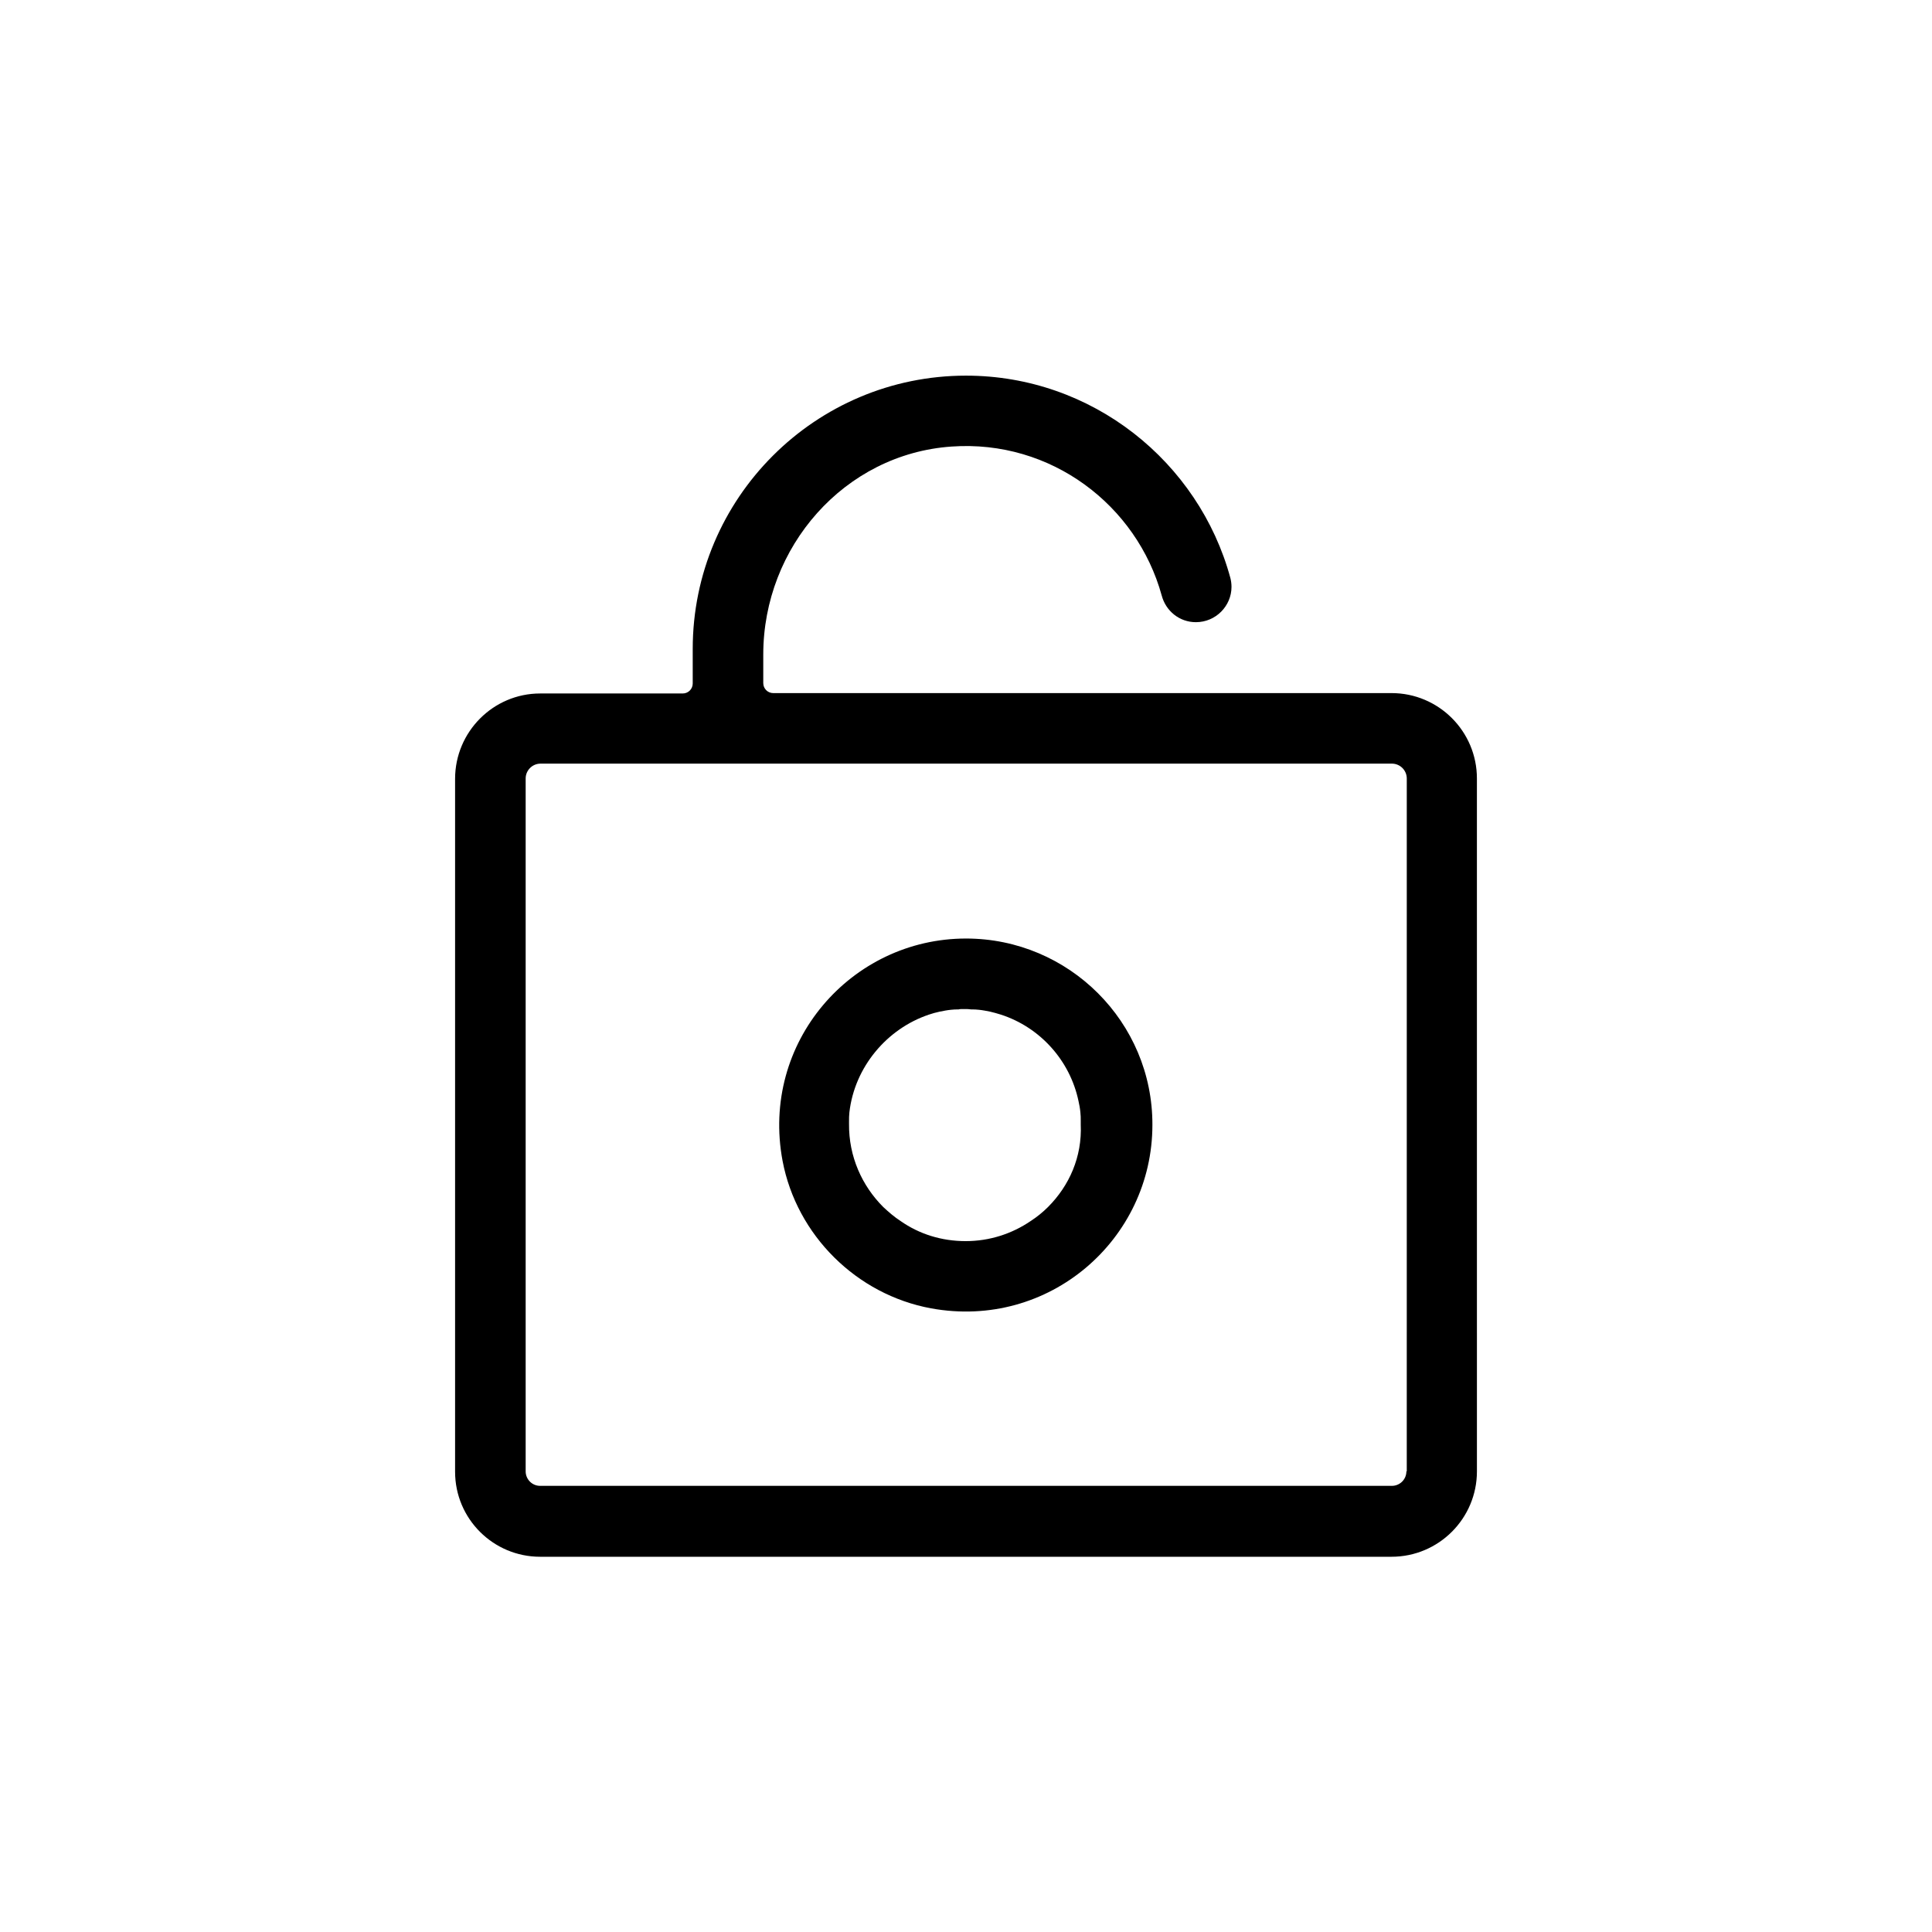
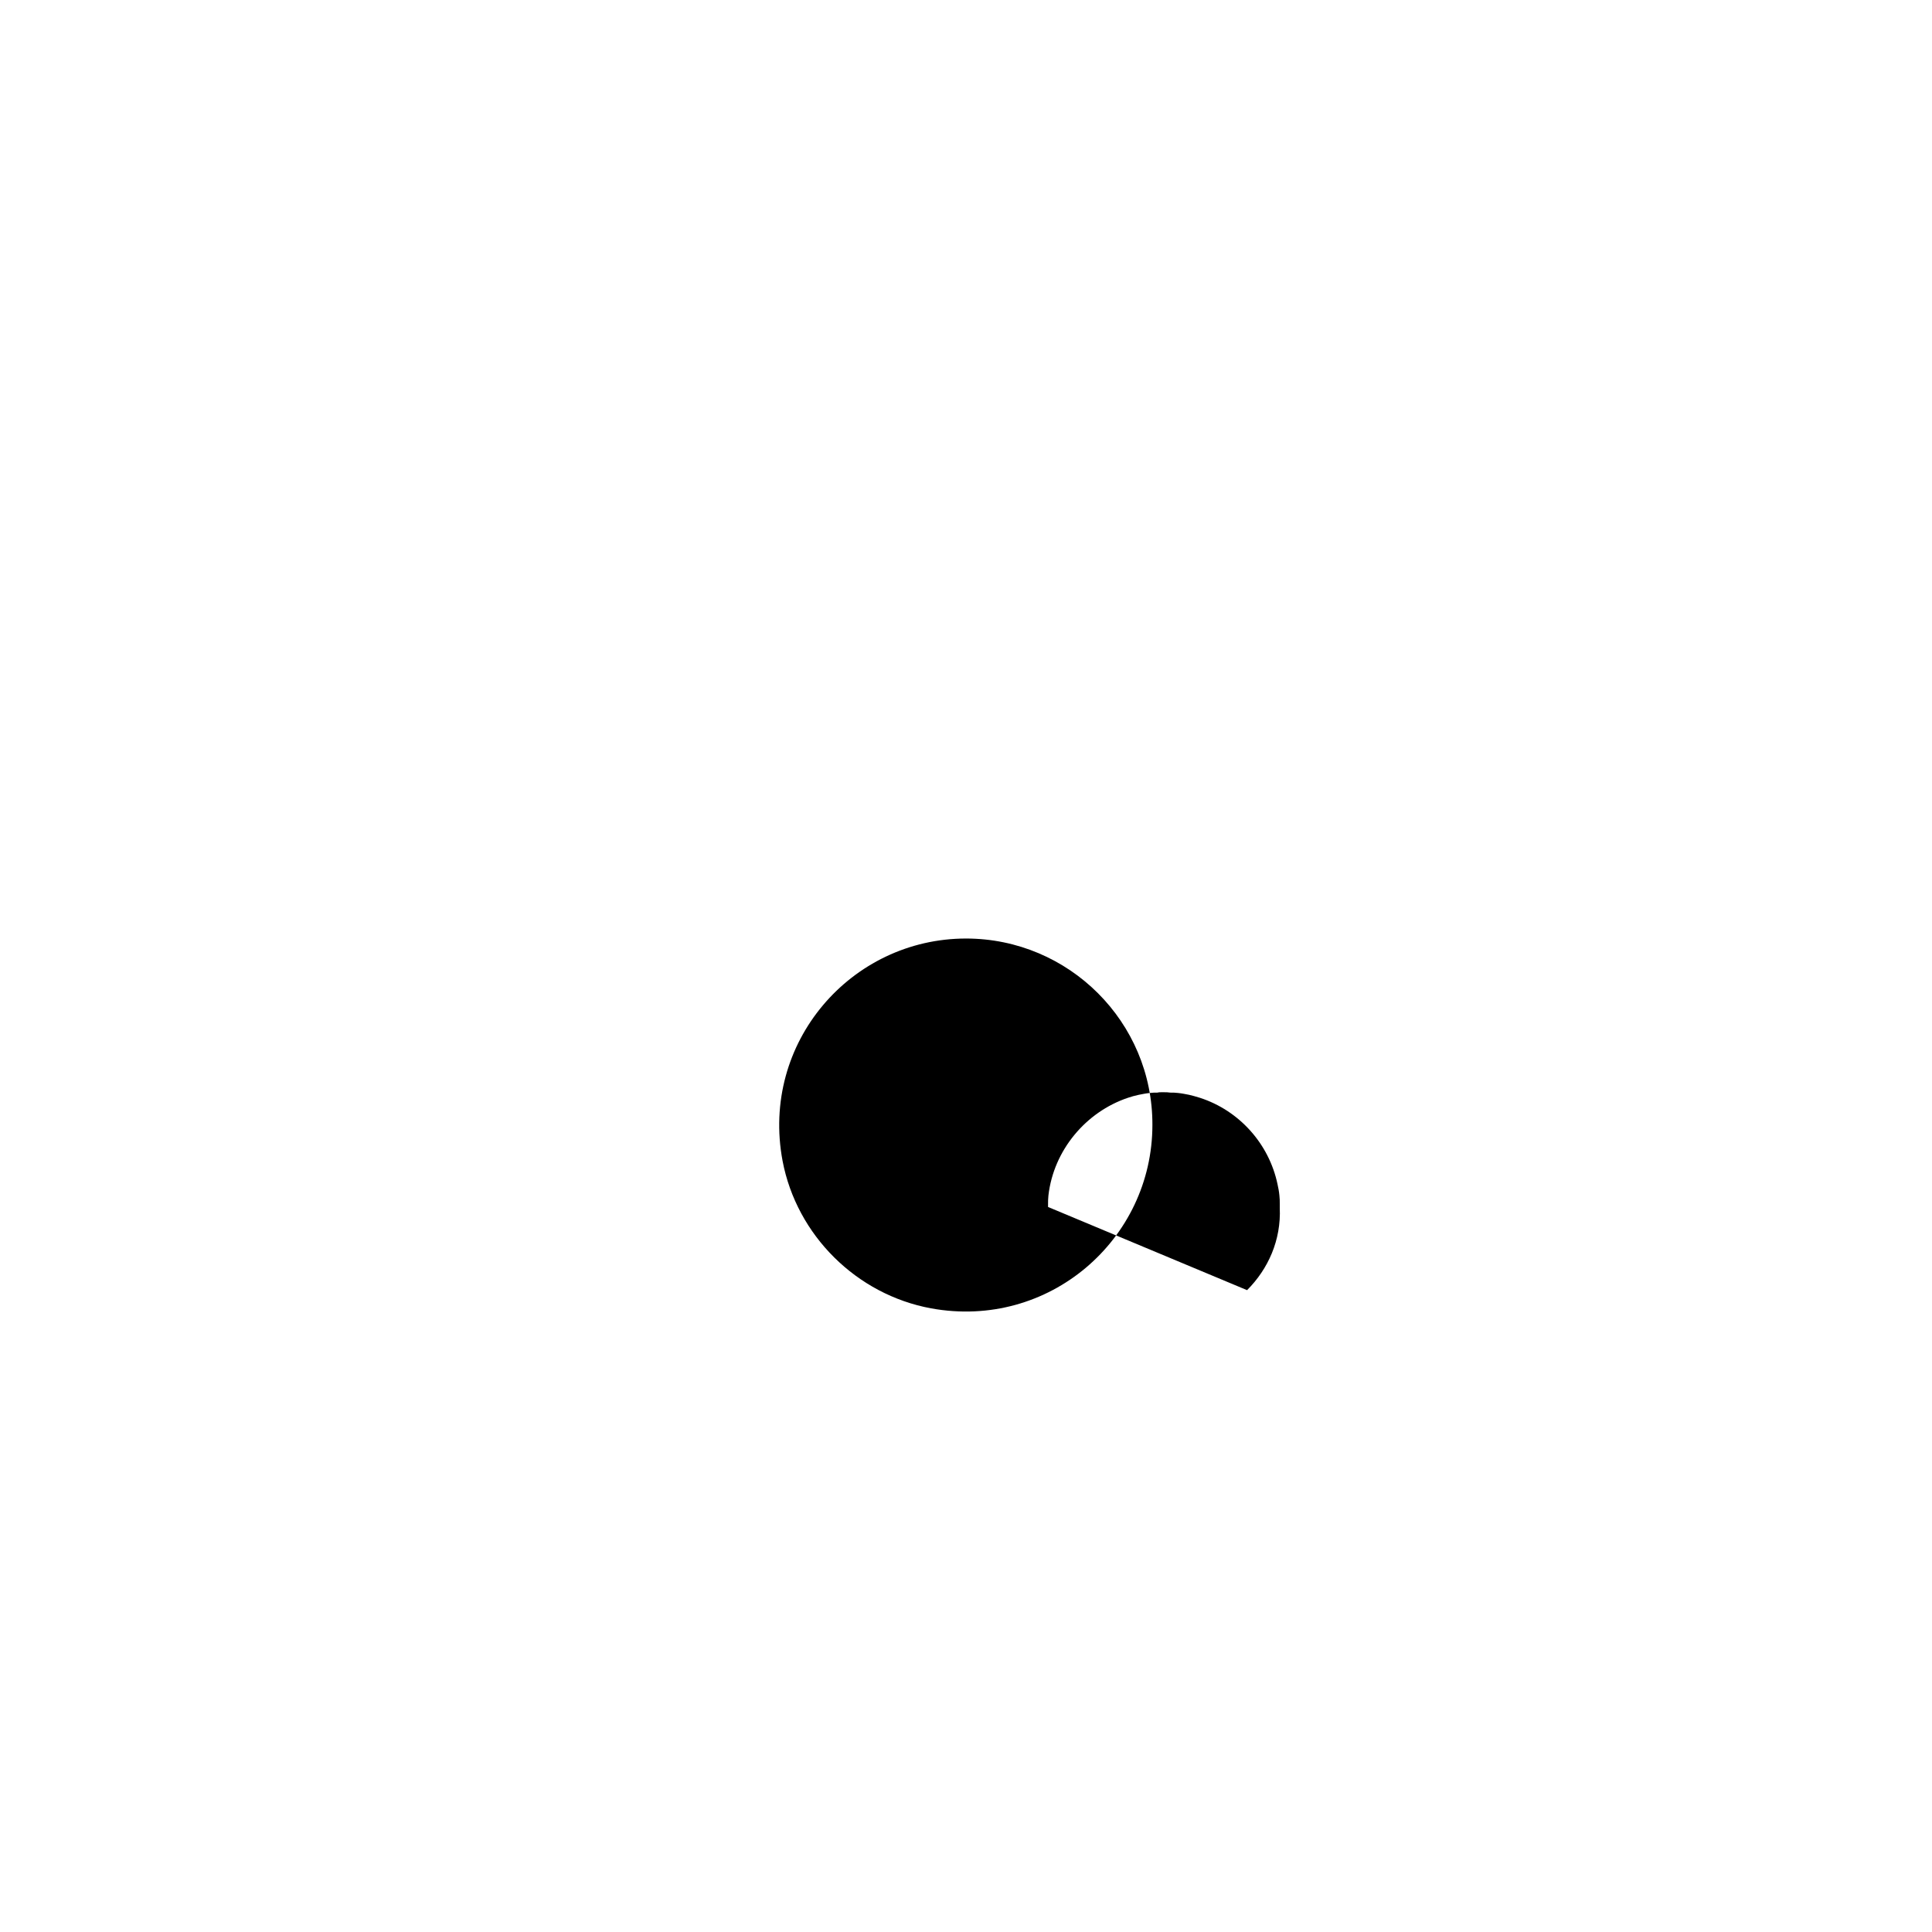
<svg xmlns="http://www.w3.org/2000/svg" fill="#000000" width="800px" height="800px" version="1.1" viewBox="144 144 512 512">
  <g>
-     <path d="m512.77 327.68h-163.84c-1.477 0-2.656-1.18-2.656-2.656v-7.578c0-28.438 21.453-53.137 49.891-55.105 26.371-1.871 49.102 15.547 55.695 39.457 1.082 4.133 4.723 7.086 9.055 7.086 5.312 0 9.445-4.328 9.445-9.348 0-0.789-0.098-1.574-0.297-2.363-8.367-30.797-36.609-53.625-70.062-53.625-39.949 0-72.422 32.473-72.422 72.422v9.152c0 1.477-1.18 2.656-2.656 2.656h-37.785c-12.398 0-22.535 10.137-22.535 22.633v183.61c0 12.496 10.137 22.535 22.535 22.535h225.63c12.496 0 22.633-10.137 22.633-22.633l-0.004-183.62c0-12.496-10.137-22.629-22.633-22.629zm3.938 206.25c0 2.164-1.77 3.836-3.836 3.836h-225.73c-2.164 0-3.836-1.77-3.836-3.836v-183.62c0-2.164 1.77-3.938 3.938-3.938h225.63c2.164 0 3.938 1.77 3.938 3.938l-0.004 183.62z" />
-     <path d="m400 392.72c-30.406 0-54.516 27.551-48.609 58.941 3.738 19.68 19.582 35.426 39.359 39.066 31.293 5.707 58.648-18.301 58.648-48.609 0.094-27.262-22.145-49.398-49.398-49.398zm21.746 71.141c-1.379 1.379-2.953 2.656-4.625 3.738-4.922 3.344-10.824 5.312-17.219 5.312-6.394 0-12.301-1.871-17.219-5.312-1.672-1.082-3.148-2.363-4.625-3.738-5.609-5.609-9.152-13.383-9.055-22.043v-0.59c0-0.887 0-1.672 0.098-2.461 1.379-12.004 9.938-22.141 21.059-25.879 0.887-0.297 1.871-0.59 2.856-0.789 0.984-0.195 1.969-0.395 2.953-0.492 0.688-0.098 1.379-0.098 2.066-0.098 0.297-0.098 0.688-0.098 0.984-0.098h0.688c0.59 0 1.082 0 1.672 0.098 0.688 0 1.379 0 2.066 0.098 0.984 0.098 1.969 0.297 2.953 0.492 0.887 0.195 1.871 0.492 2.856 0.789 10.332 3.344 18.301 12.102 20.566 22.926 0.195 0.887 0.395 1.871 0.492 2.953 0.098 0.789 0.098 1.477 0.098 2.262v0.984c0.387 8.566-3.055 16.238-8.664 21.848z" />
+     <path d="m400 392.72c-30.406 0-54.516 27.551-48.609 58.941 3.738 19.68 19.582 35.426 39.359 39.066 31.293 5.707 58.648-18.301 58.648-48.609 0.094-27.262-22.145-49.398-49.398-49.398zm21.746 71.141v-0.59c0-0.887 0-1.672 0.098-2.461 1.379-12.004 9.938-22.141 21.059-25.879 0.887-0.297 1.871-0.59 2.856-0.789 0.984-0.195 1.969-0.395 2.953-0.492 0.688-0.098 1.379-0.098 2.066-0.098 0.297-0.098 0.688-0.098 0.984-0.098h0.688c0.59 0 1.082 0 1.672 0.098 0.688 0 1.379 0 2.066 0.098 0.984 0.098 1.969 0.297 2.953 0.492 0.887 0.195 1.871 0.492 2.856 0.789 10.332 3.344 18.301 12.102 20.566 22.926 0.195 0.887 0.395 1.871 0.492 2.953 0.098 0.789 0.098 1.477 0.098 2.262v0.984c0.387 8.566-3.055 16.238-8.664 21.848z" />
  </g>
</svg>